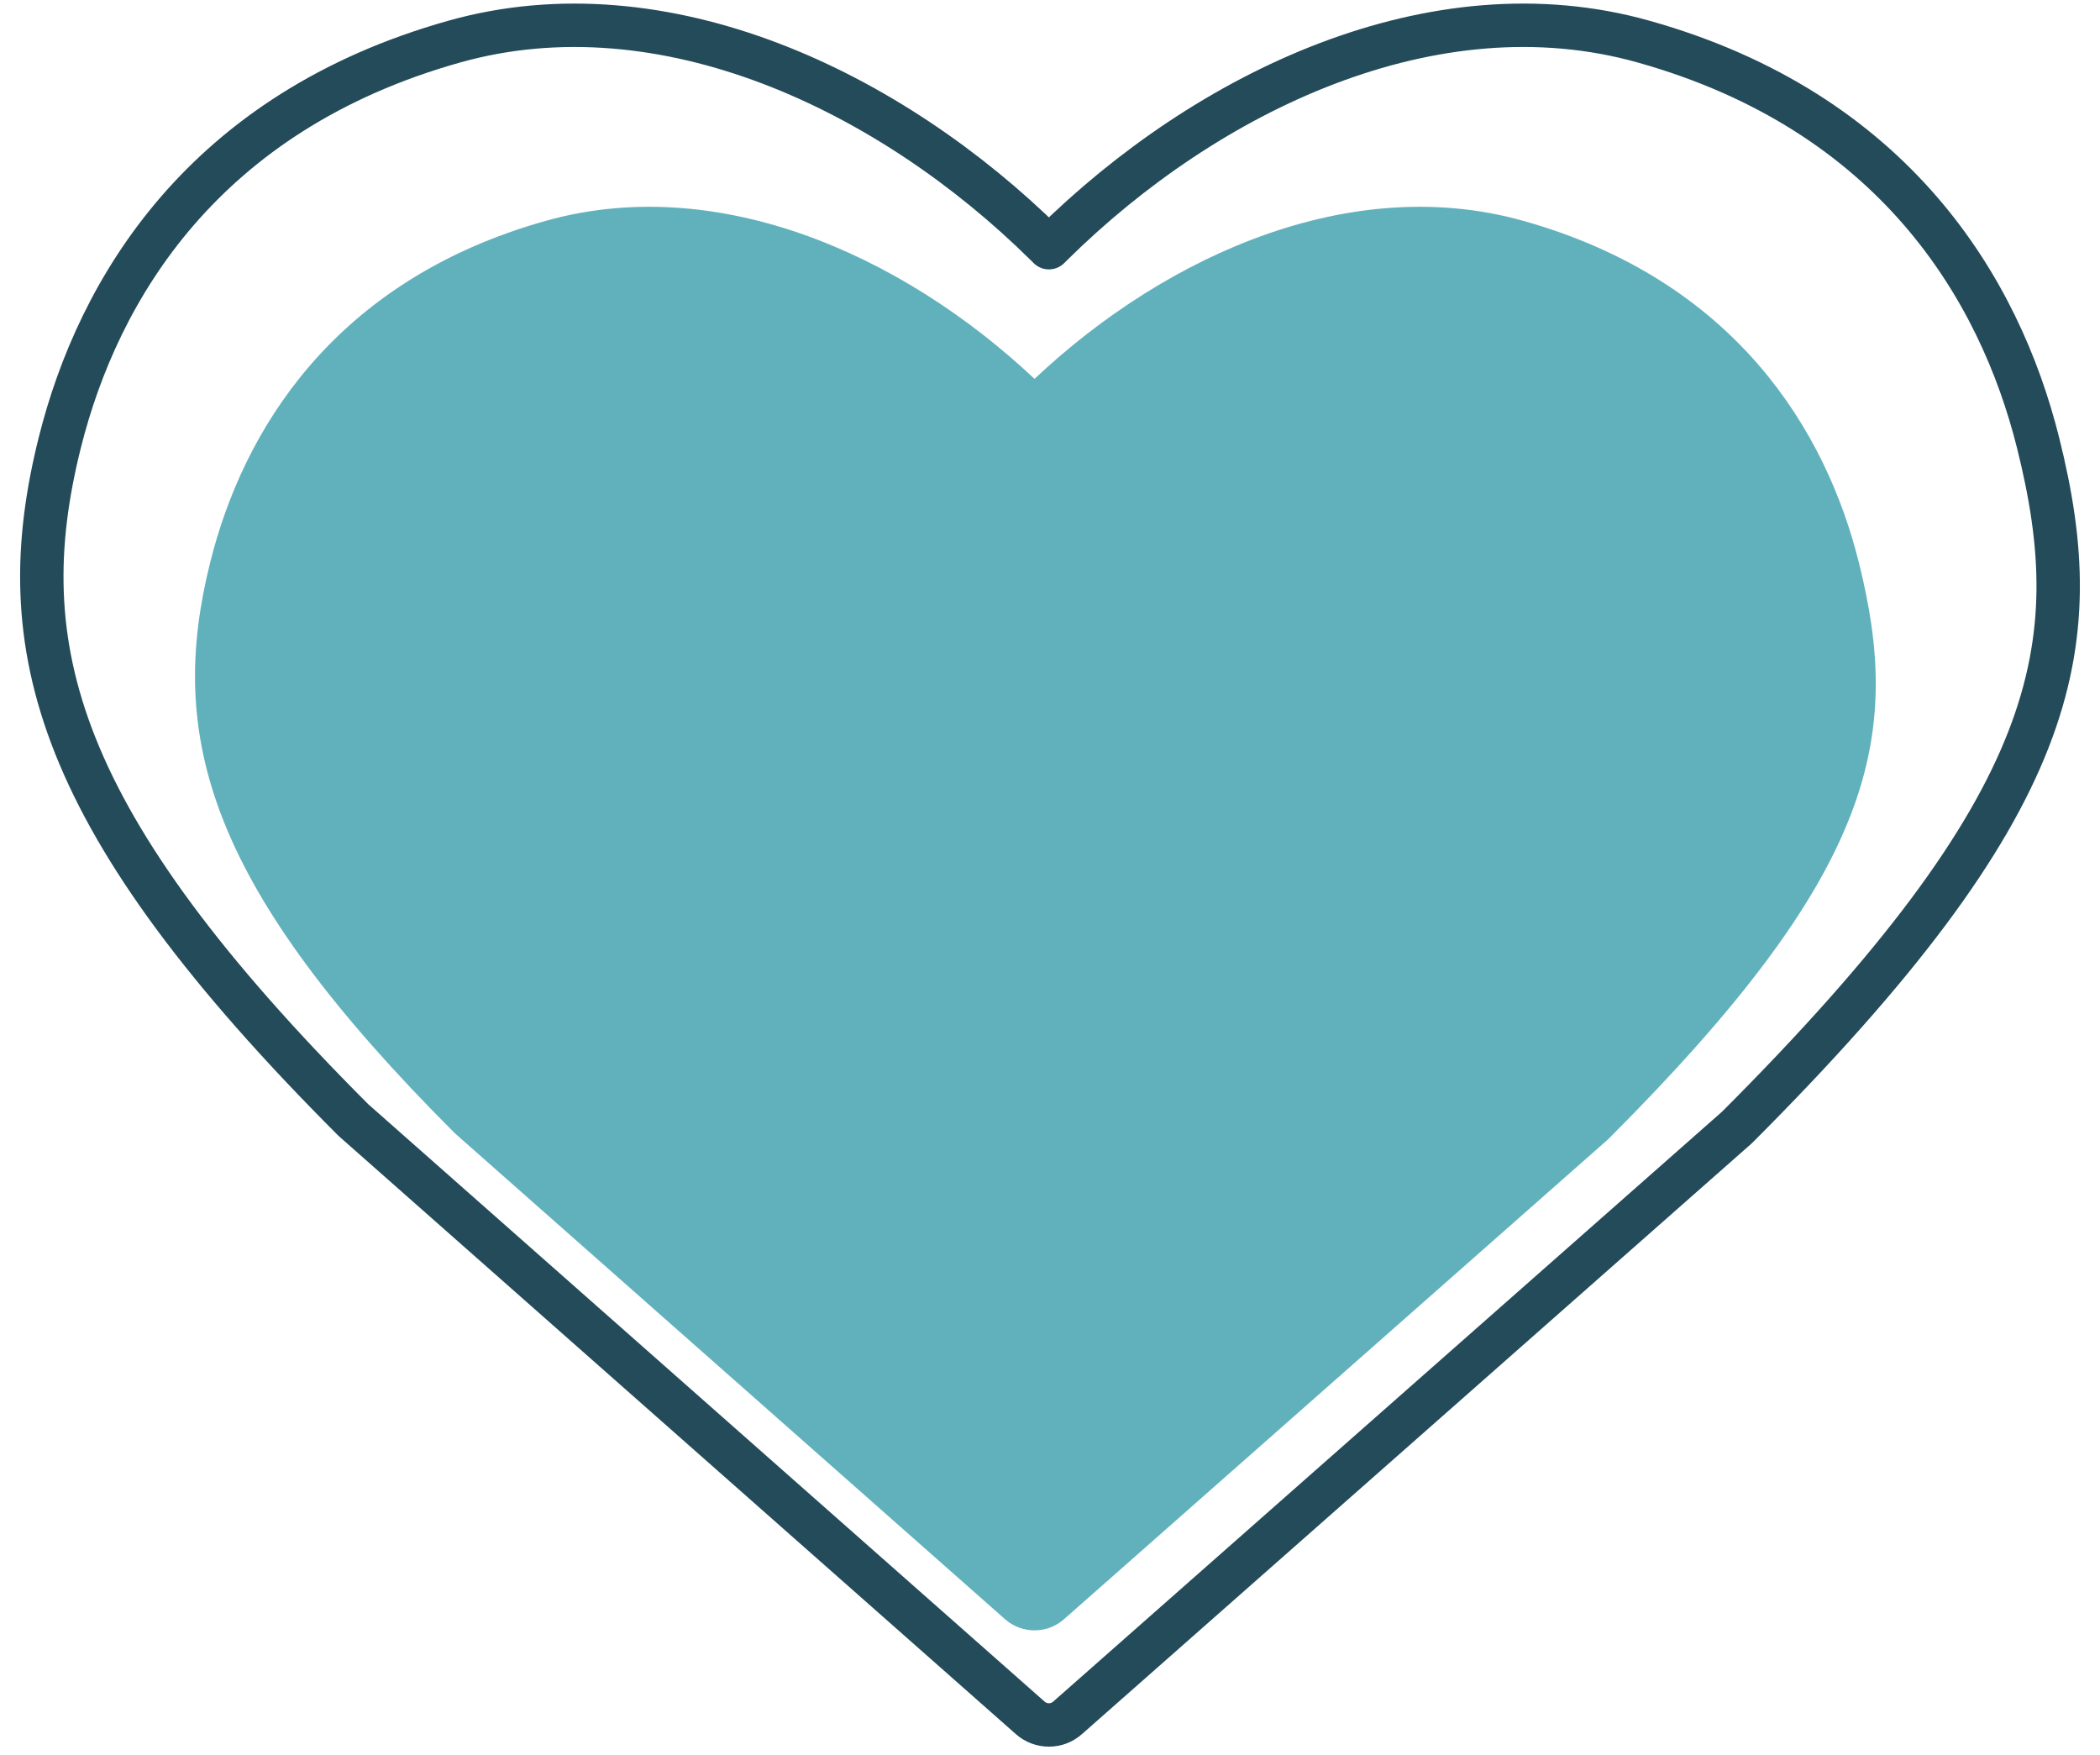
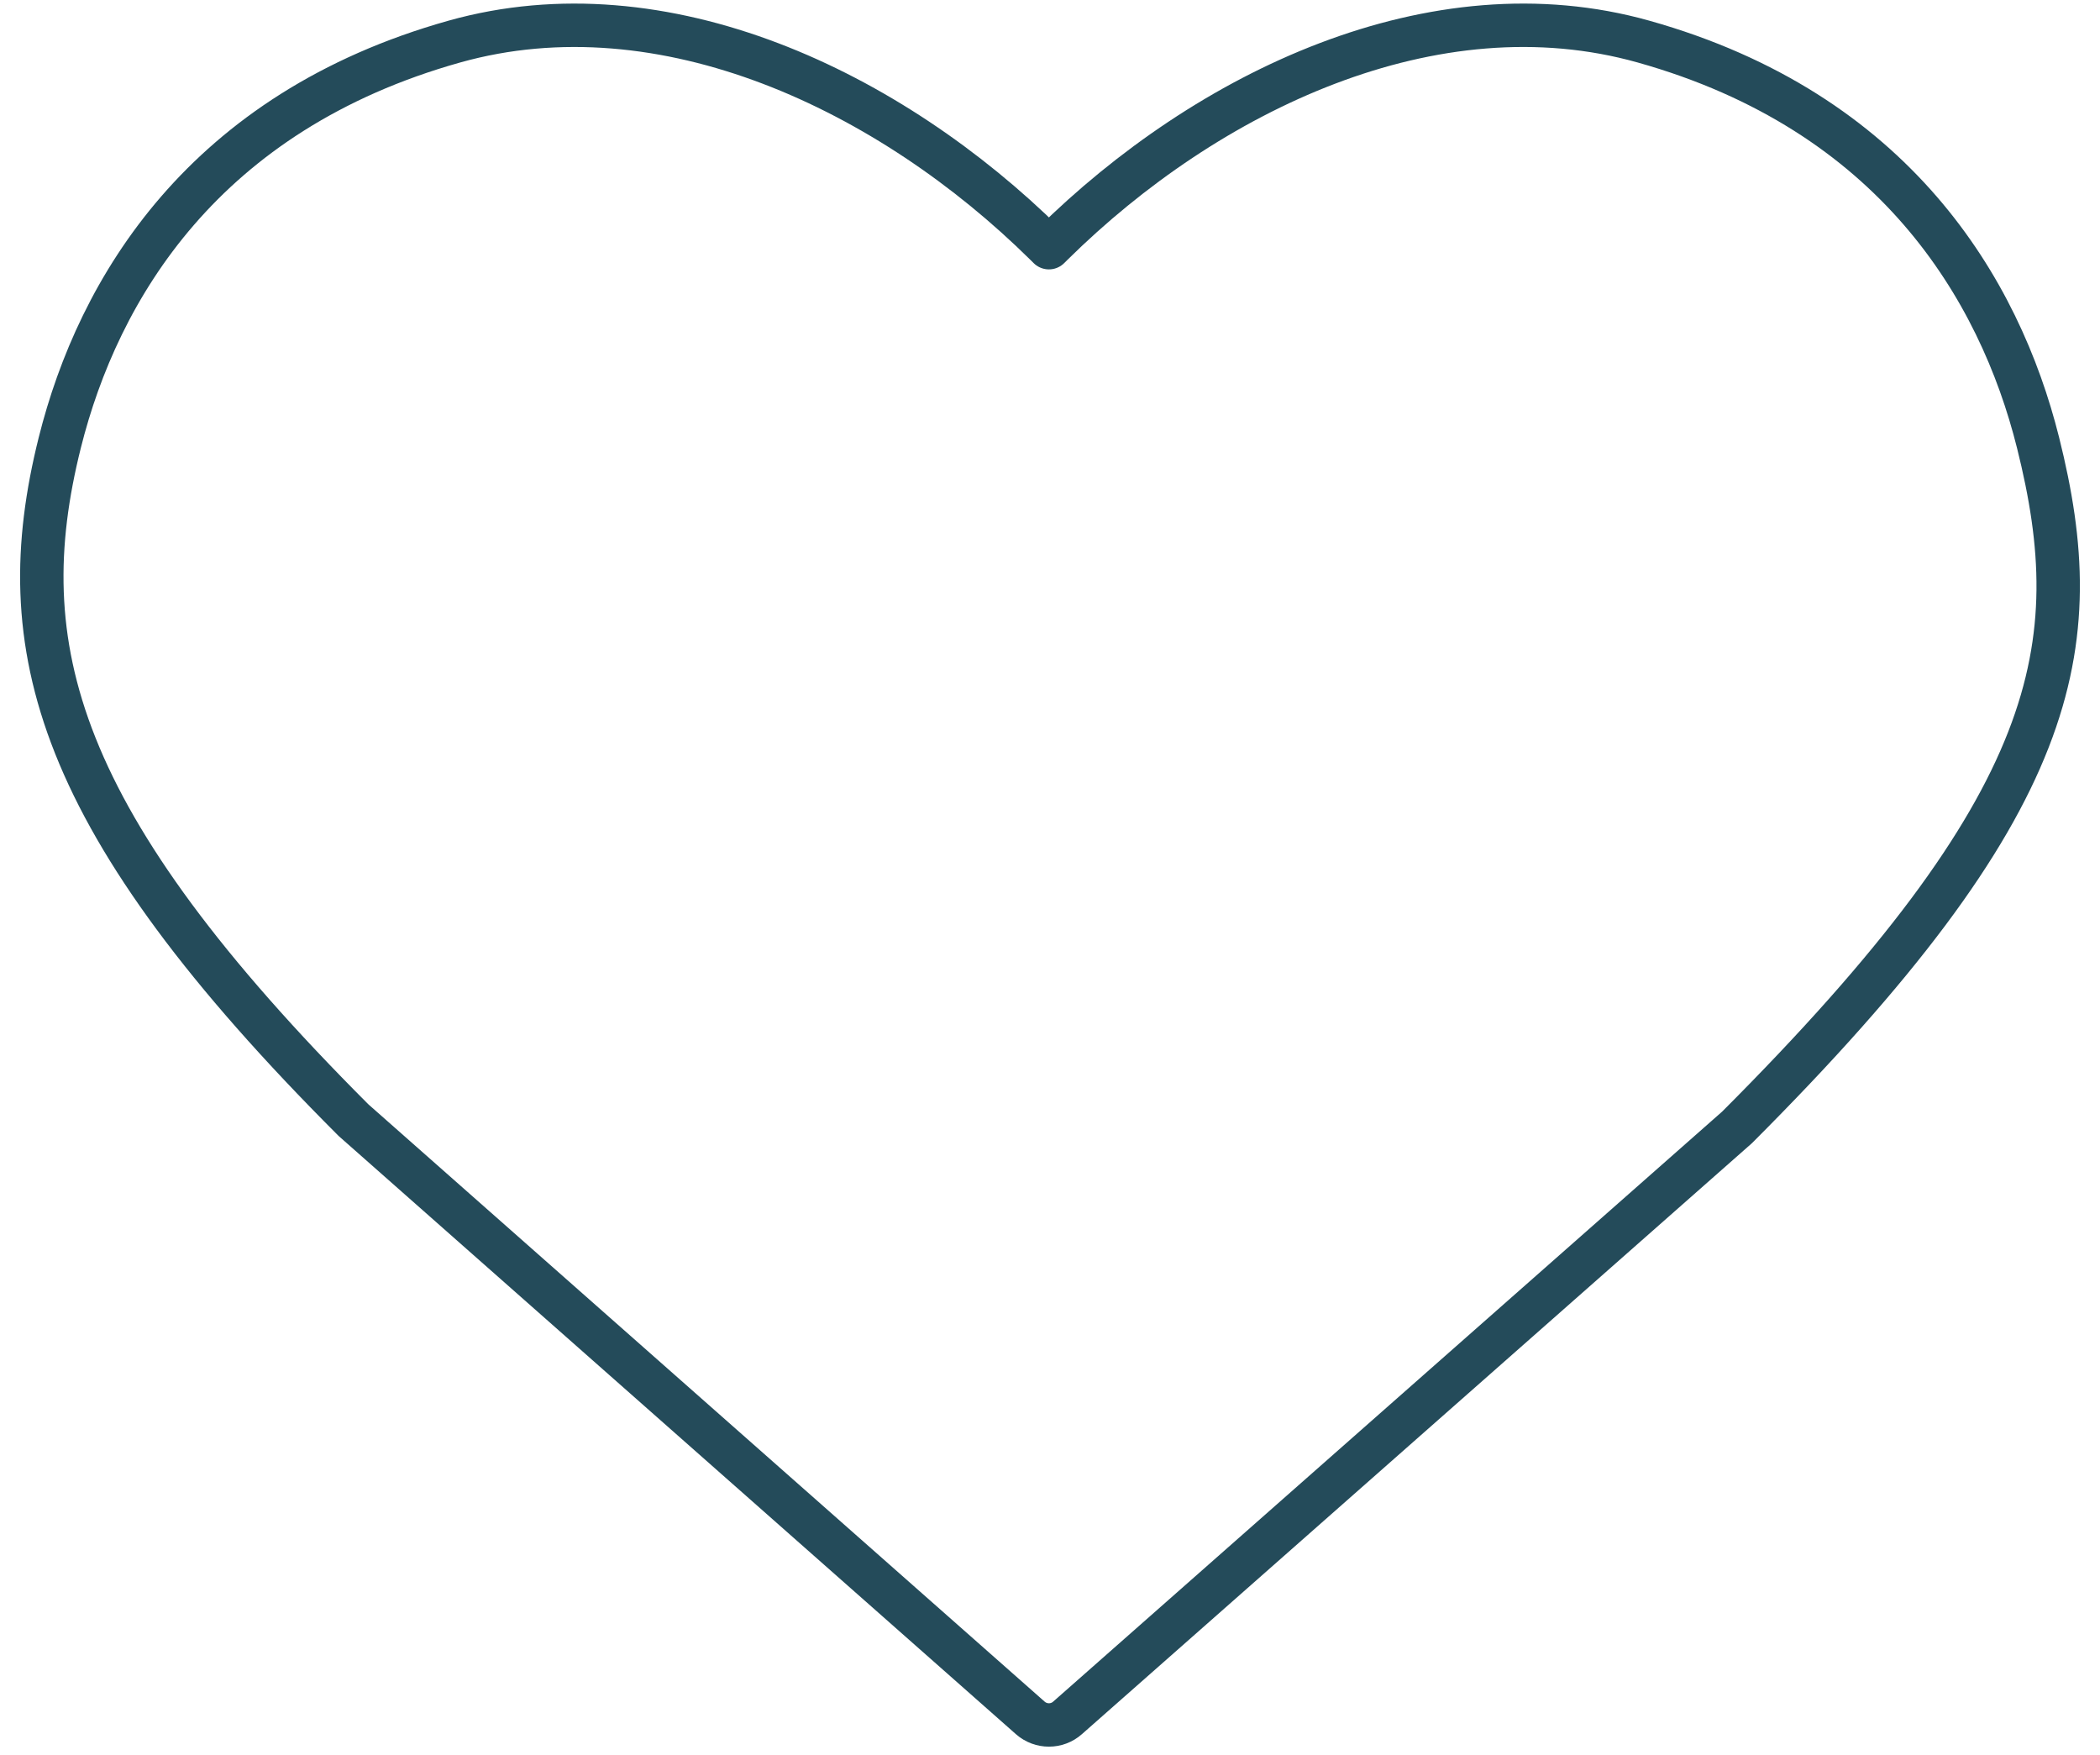
<svg xmlns="http://www.w3.org/2000/svg" width="100%" height="100%" viewBox="0 0 225 188" version="1.1" xml:space="preserve" style="fill-rule:evenodd;clip-rule:evenodd;stroke-linecap:round;stroke-linejoin:round;stroke-miterlimit:10;">
  <path d="M110.389,184.037l-72.513,-64.037c-32.053,-32.054 -36.936,-50.721 -31.471,-72.576c4.131,-16.522 15.444,-35.442 42.286,-42.973c22.468,-6.303 46.715,5.32 63.321,21.713c0.125,0.123 0.249,0.247 0.372,0.37c0.123,-0.123 0.249,-0.247 0.372,-0.37c16.605,-16.395 40.853,-28.018 63.321,-21.713c26.842,7.531 38.155,26.451 42.286,42.973c5.465,21.855 2.518,38.586 -32.254,73.355l-71.731,63.258c-1.135,1.007 -2.848,1.005 -3.989,-0Z" style="fill:none;fill-rule:nonzero;stroke:#244b5a;stroke-width:4.65px;" />
-   <path d="M109.221,171.719l-58.882,-51.999c-26.028,-26.028 -29.994,-41.185 -25.556,-58.933c3.354,-13.417 12.54,-28.781 34.337,-34.895c18.246,-5.118 37.934,4.319 51.418,17.634c0.103,0.1 0.203,0.2 0.303,0.3c0.1,-0.1 0.202,-0.2 0.302,-0.3c13.485,-13.315 33.173,-22.752 51.419,-17.634c21.797,6.114 30.983,21.478 34.337,34.895c4.435,17.745 2.045,31.332 -26.191,59.566l-58.245,51.368c-0.926,0.817 -2.316,0.817 -3.242,-0.002Z" style="fill:#61b1bd;fill-rule:nonzero;stroke:#61b1bd;stroke-width:4.65px;" />
</svg>